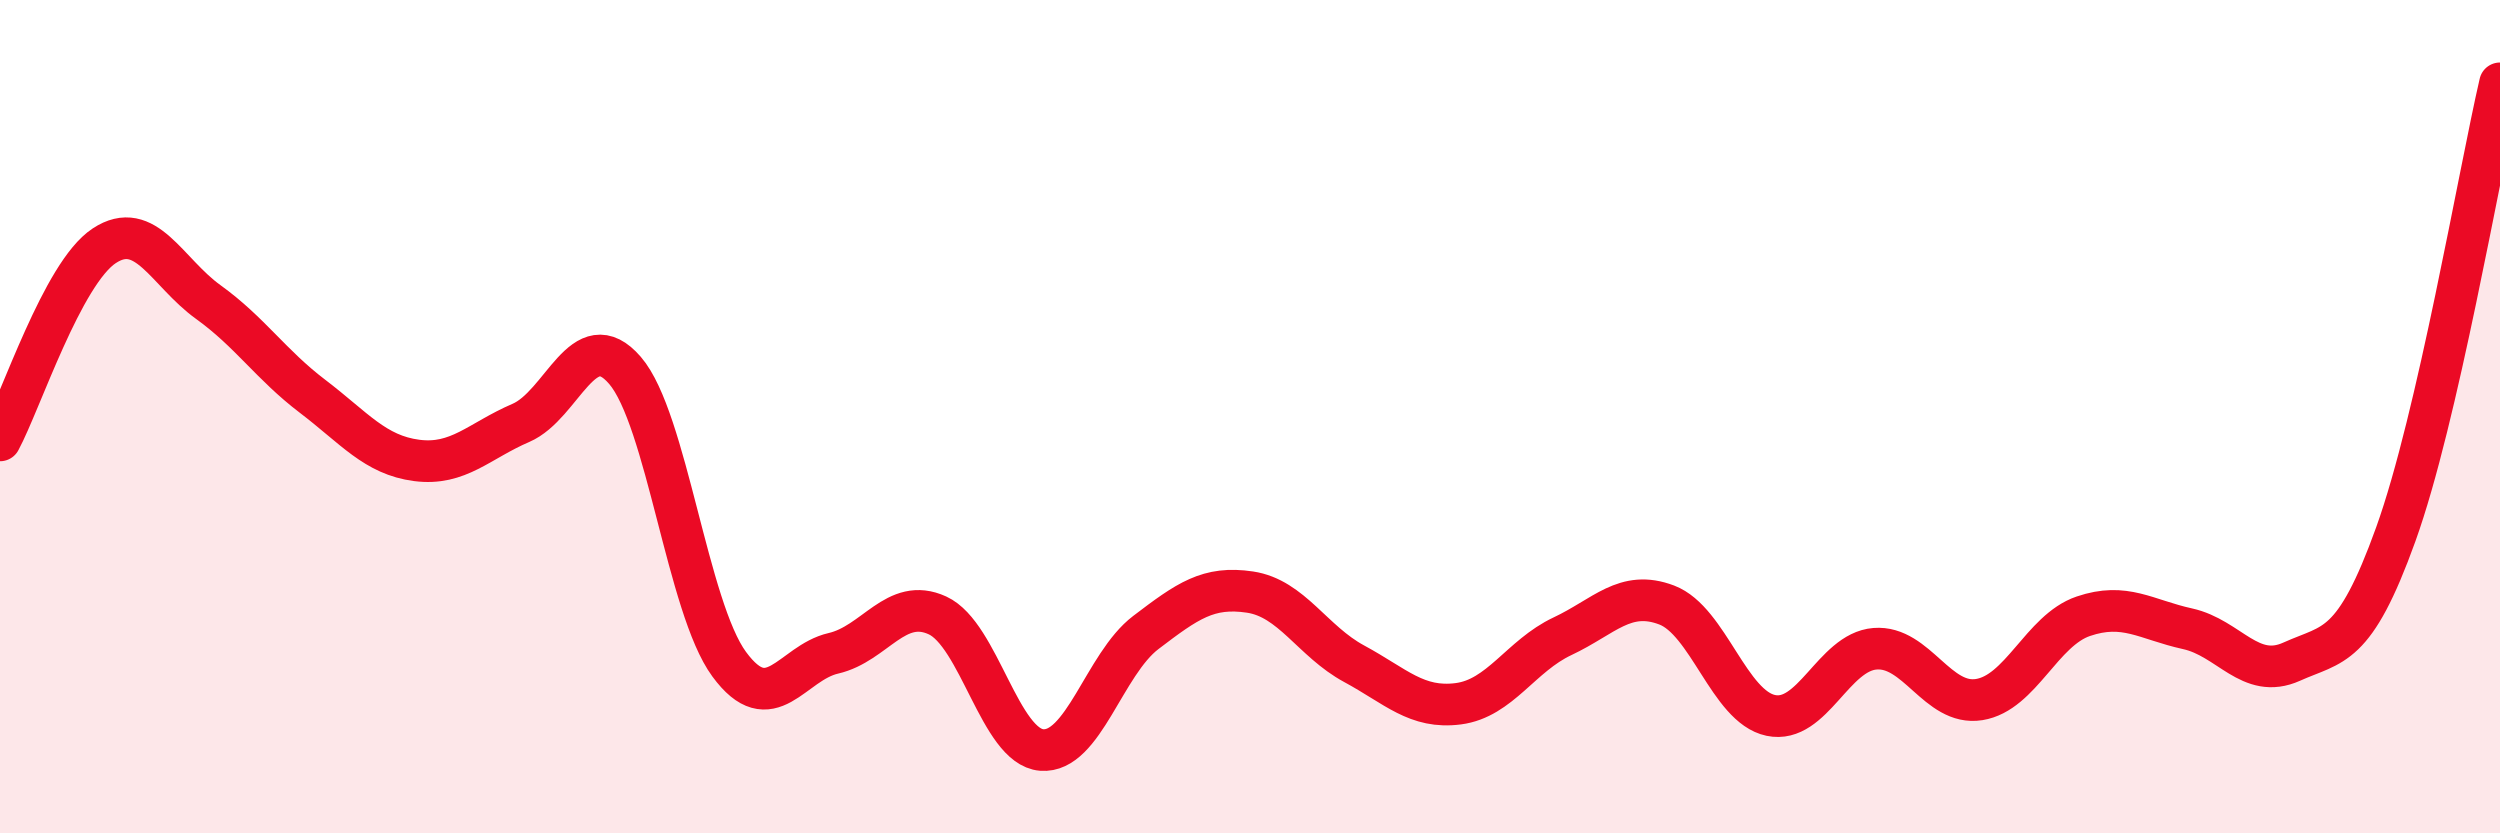
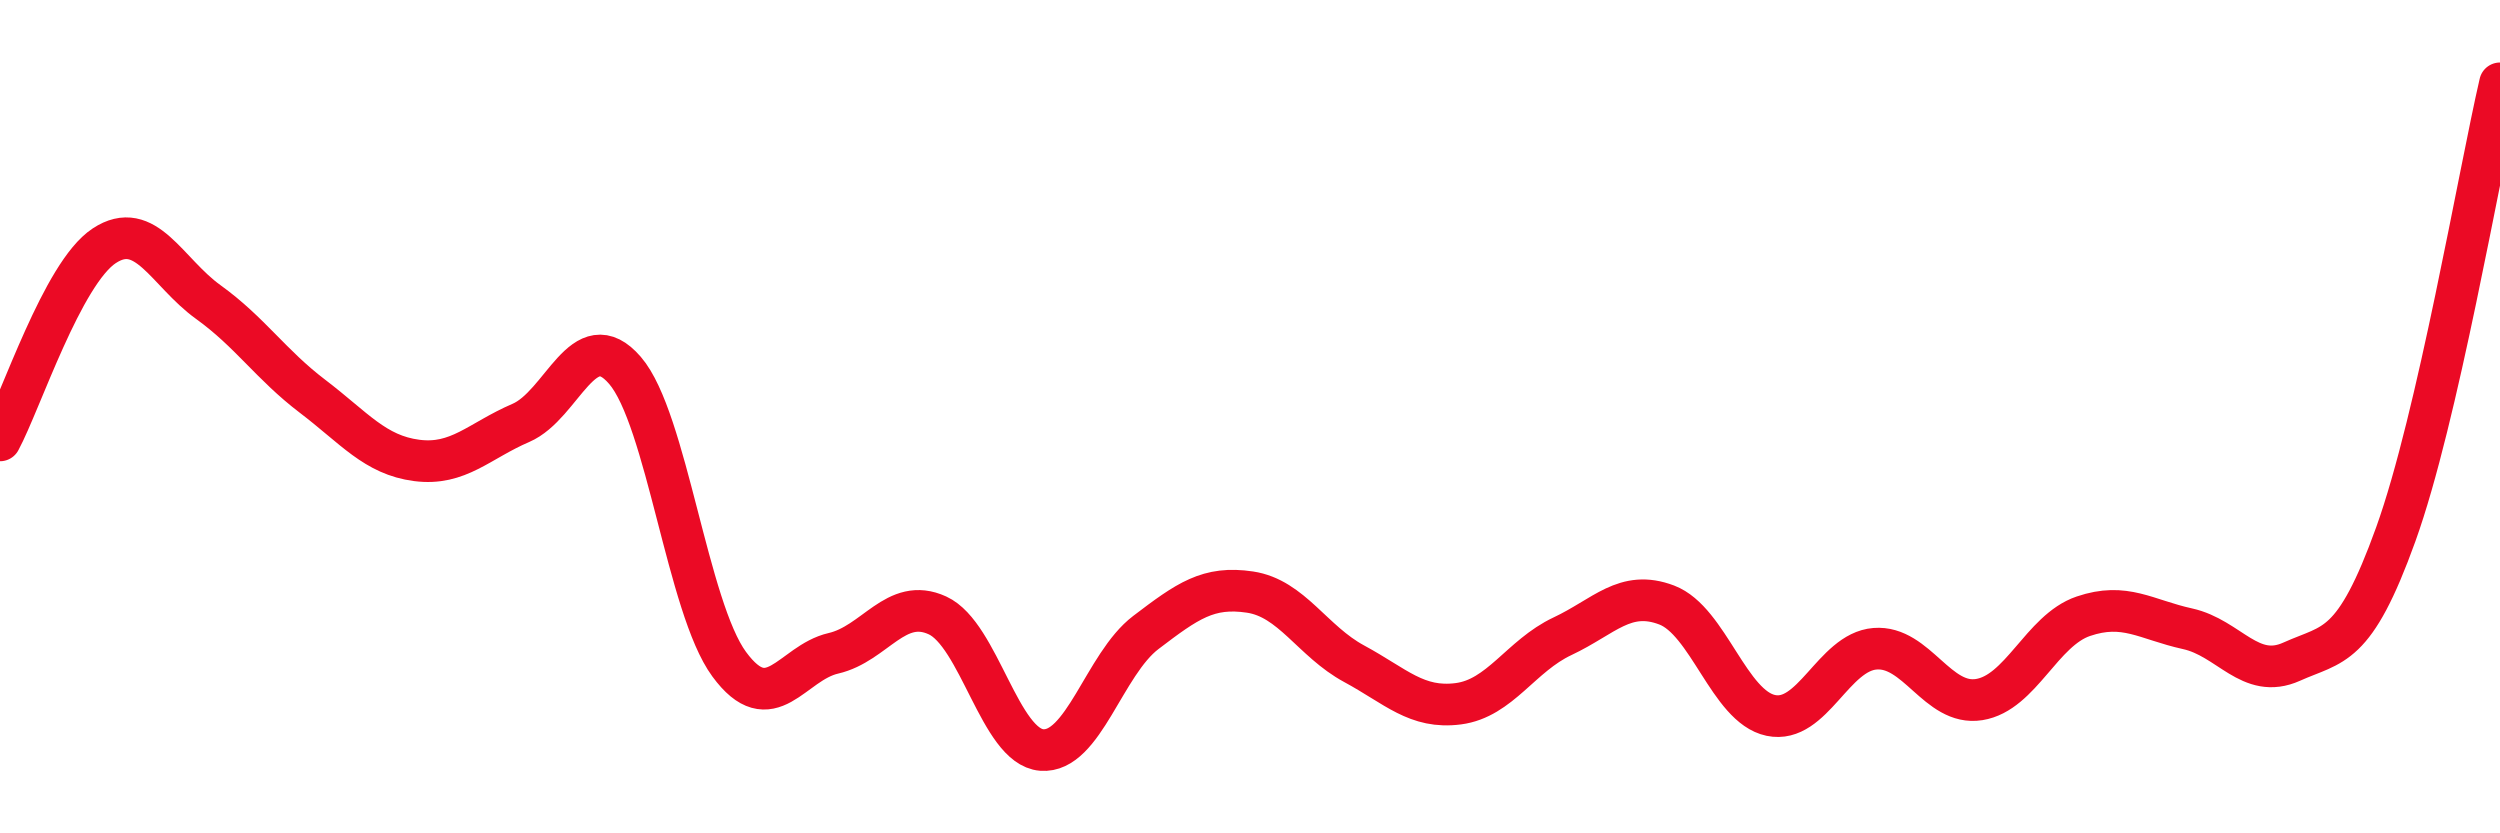
<svg xmlns="http://www.w3.org/2000/svg" width="60" height="20" viewBox="0 0 60 20">
-   <path d="M 0,10.57 C 0.5,9.64 1.5,6.56 2.5,5.9 C 3.5,5.24 4,6.53 5,7.25 C 6,7.97 6.5,8.75 7.5,9.51 C 8.5,10.27 9,10.92 10,11.05 C 11,11.18 11.5,10.58 12.5,10.15 C 13.5,9.72 14,7.73 15,8.89 C 16,10.05 16.5,14.58 17.5,15.94 C 18.5,17.3 19,15.91 20,15.68 C 21,15.45 21.5,14.31 22.5,14.77 C 23.5,15.23 24,17.92 25,18 C 26,18.08 26.5,15.94 27.5,15.18 C 28.5,14.42 29,14.06 30,14.21 C 31,14.36 31.5,15.39 32.5,15.93 C 33.5,16.47 34,17.02 35,16.89 C 36,16.76 36.5,15.74 37.5,15.27 C 38.5,14.8 39,14.14 40,14.52 C 41,14.9 41.5,16.96 42.5,17.17 C 43.5,17.38 44,15.65 45,15.57 C 46,15.49 46.5,16.95 47.5,16.79 C 48.5,16.63 49,15.13 50,14.79 C 51,14.45 51.5,14.87 52.5,15.09 C 53.5,15.31 54,16.33 55,15.88 C 56,15.43 56.5,15.6 57.5,12.82 C 58.5,10.04 59.5,4.16 60,2L60 20L0 20Z" fill="#EB0A25" opacity="0.1" stroke-linecap="round" stroke-linejoin="round" />
  <path d="M 0,10.57 C 0.5,9.64 1.5,6.56 2.5,5.9 C 3.5,5.24 4,6.53 5,7.25 C 6,7.97 6.5,8.75 7.5,9.51 C 8.5,10.27 9,10.92 10,11.05 C 11,11.18 11.5,10.58 12.5,10.15 C 13.5,9.72 14,7.73 15,8.89 C 16,10.05 16.5,14.58 17.5,15.94 C 18.5,17.3 19,15.91 20,15.68 C 21,15.45 21.5,14.31 22.5,14.77 C 23.5,15.23 24,17.92 25,18 C 26,18.08 26.5,15.94 27.5,15.18 C 28.5,14.42 29,14.06 30,14.21 C 31,14.36 31.5,15.39 32.5,15.93 C 33.5,16.47 34,17.02 35,16.89 C 36,16.76 36.5,15.74 37.5,15.27 C 38.5,14.8 39,14.14 40,14.52 C 41,14.9 41.5,16.96 42.5,17.17 C 43.5,17.38 44,15.65 45,15.57 C 46,15.49 46.5,16.95 47.5,16.79 C 48.5,16.63 49,15.13 50,14.79 C 51,14.45 51.5,14.87 52.5,15.09 C 53.5,15.31 54,16.33 55,15.88 C 56,15.43 56.5,15.6 57.5,12.82 C 58.5,10.04 59.5,4.16 60,2" stroke="#EB0A25" stroke-width="1" fill="none" stroke-linecap="round" stroke-linejoin="round" />
</svg>